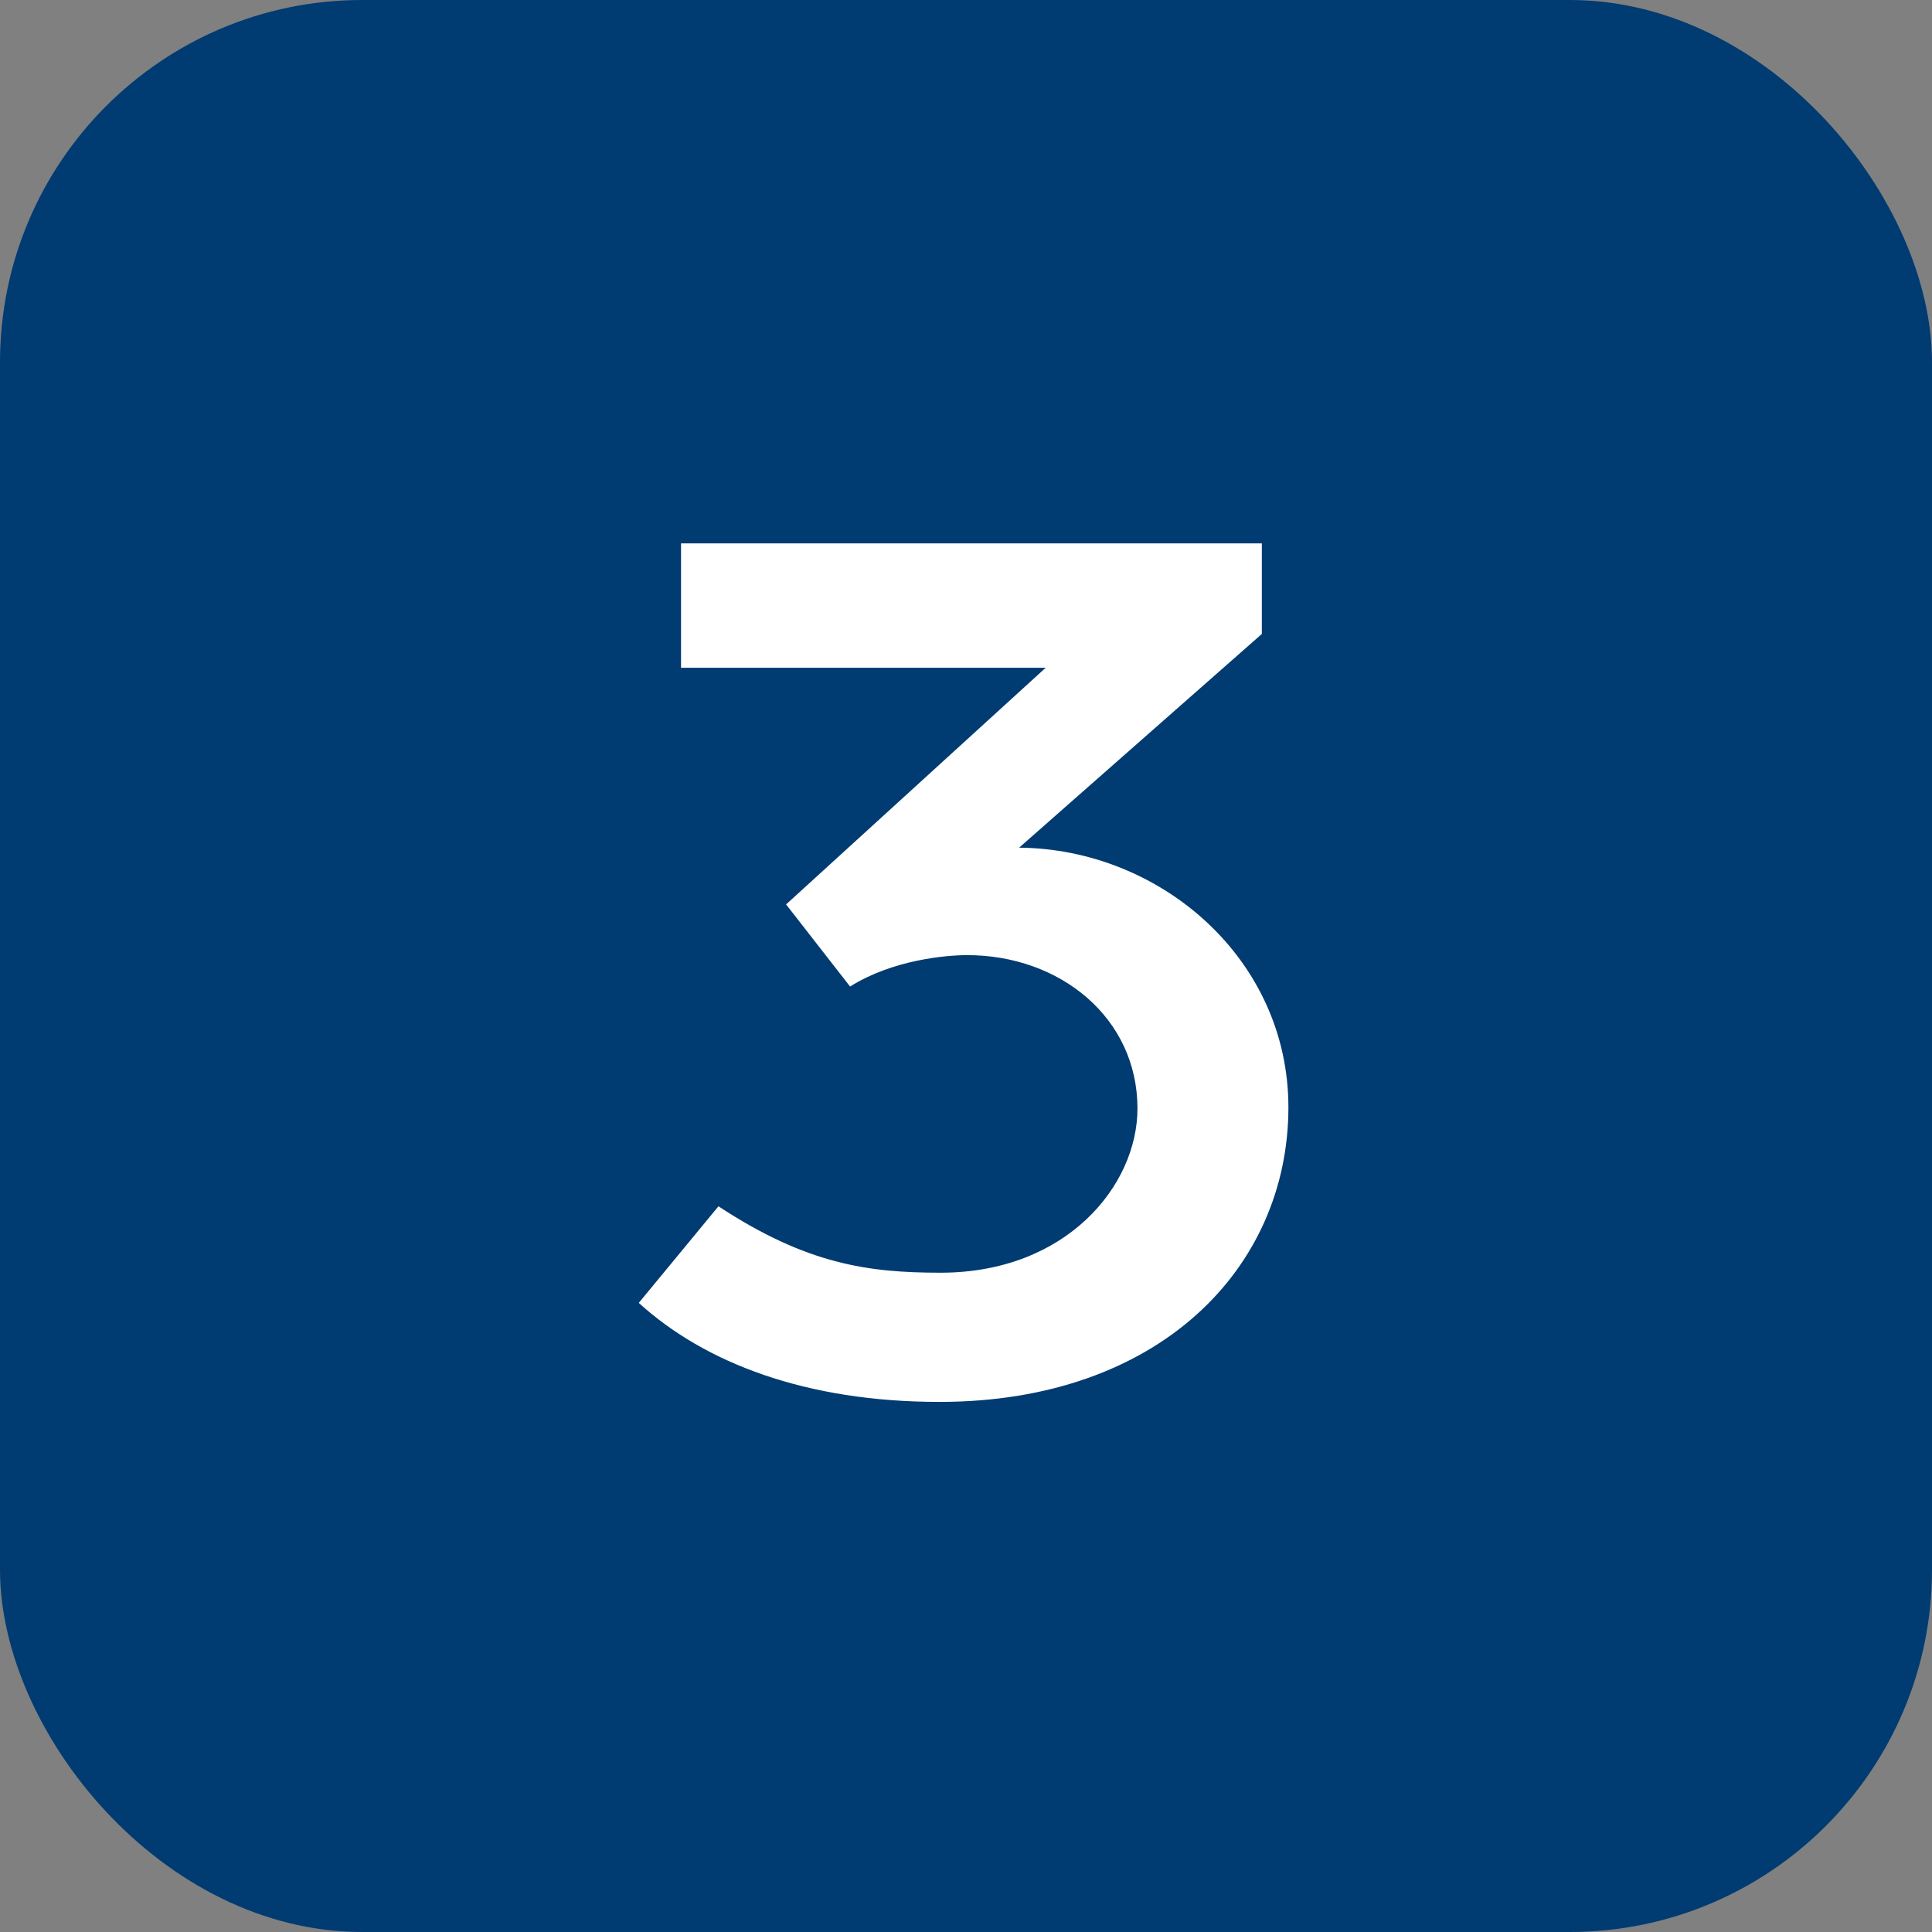
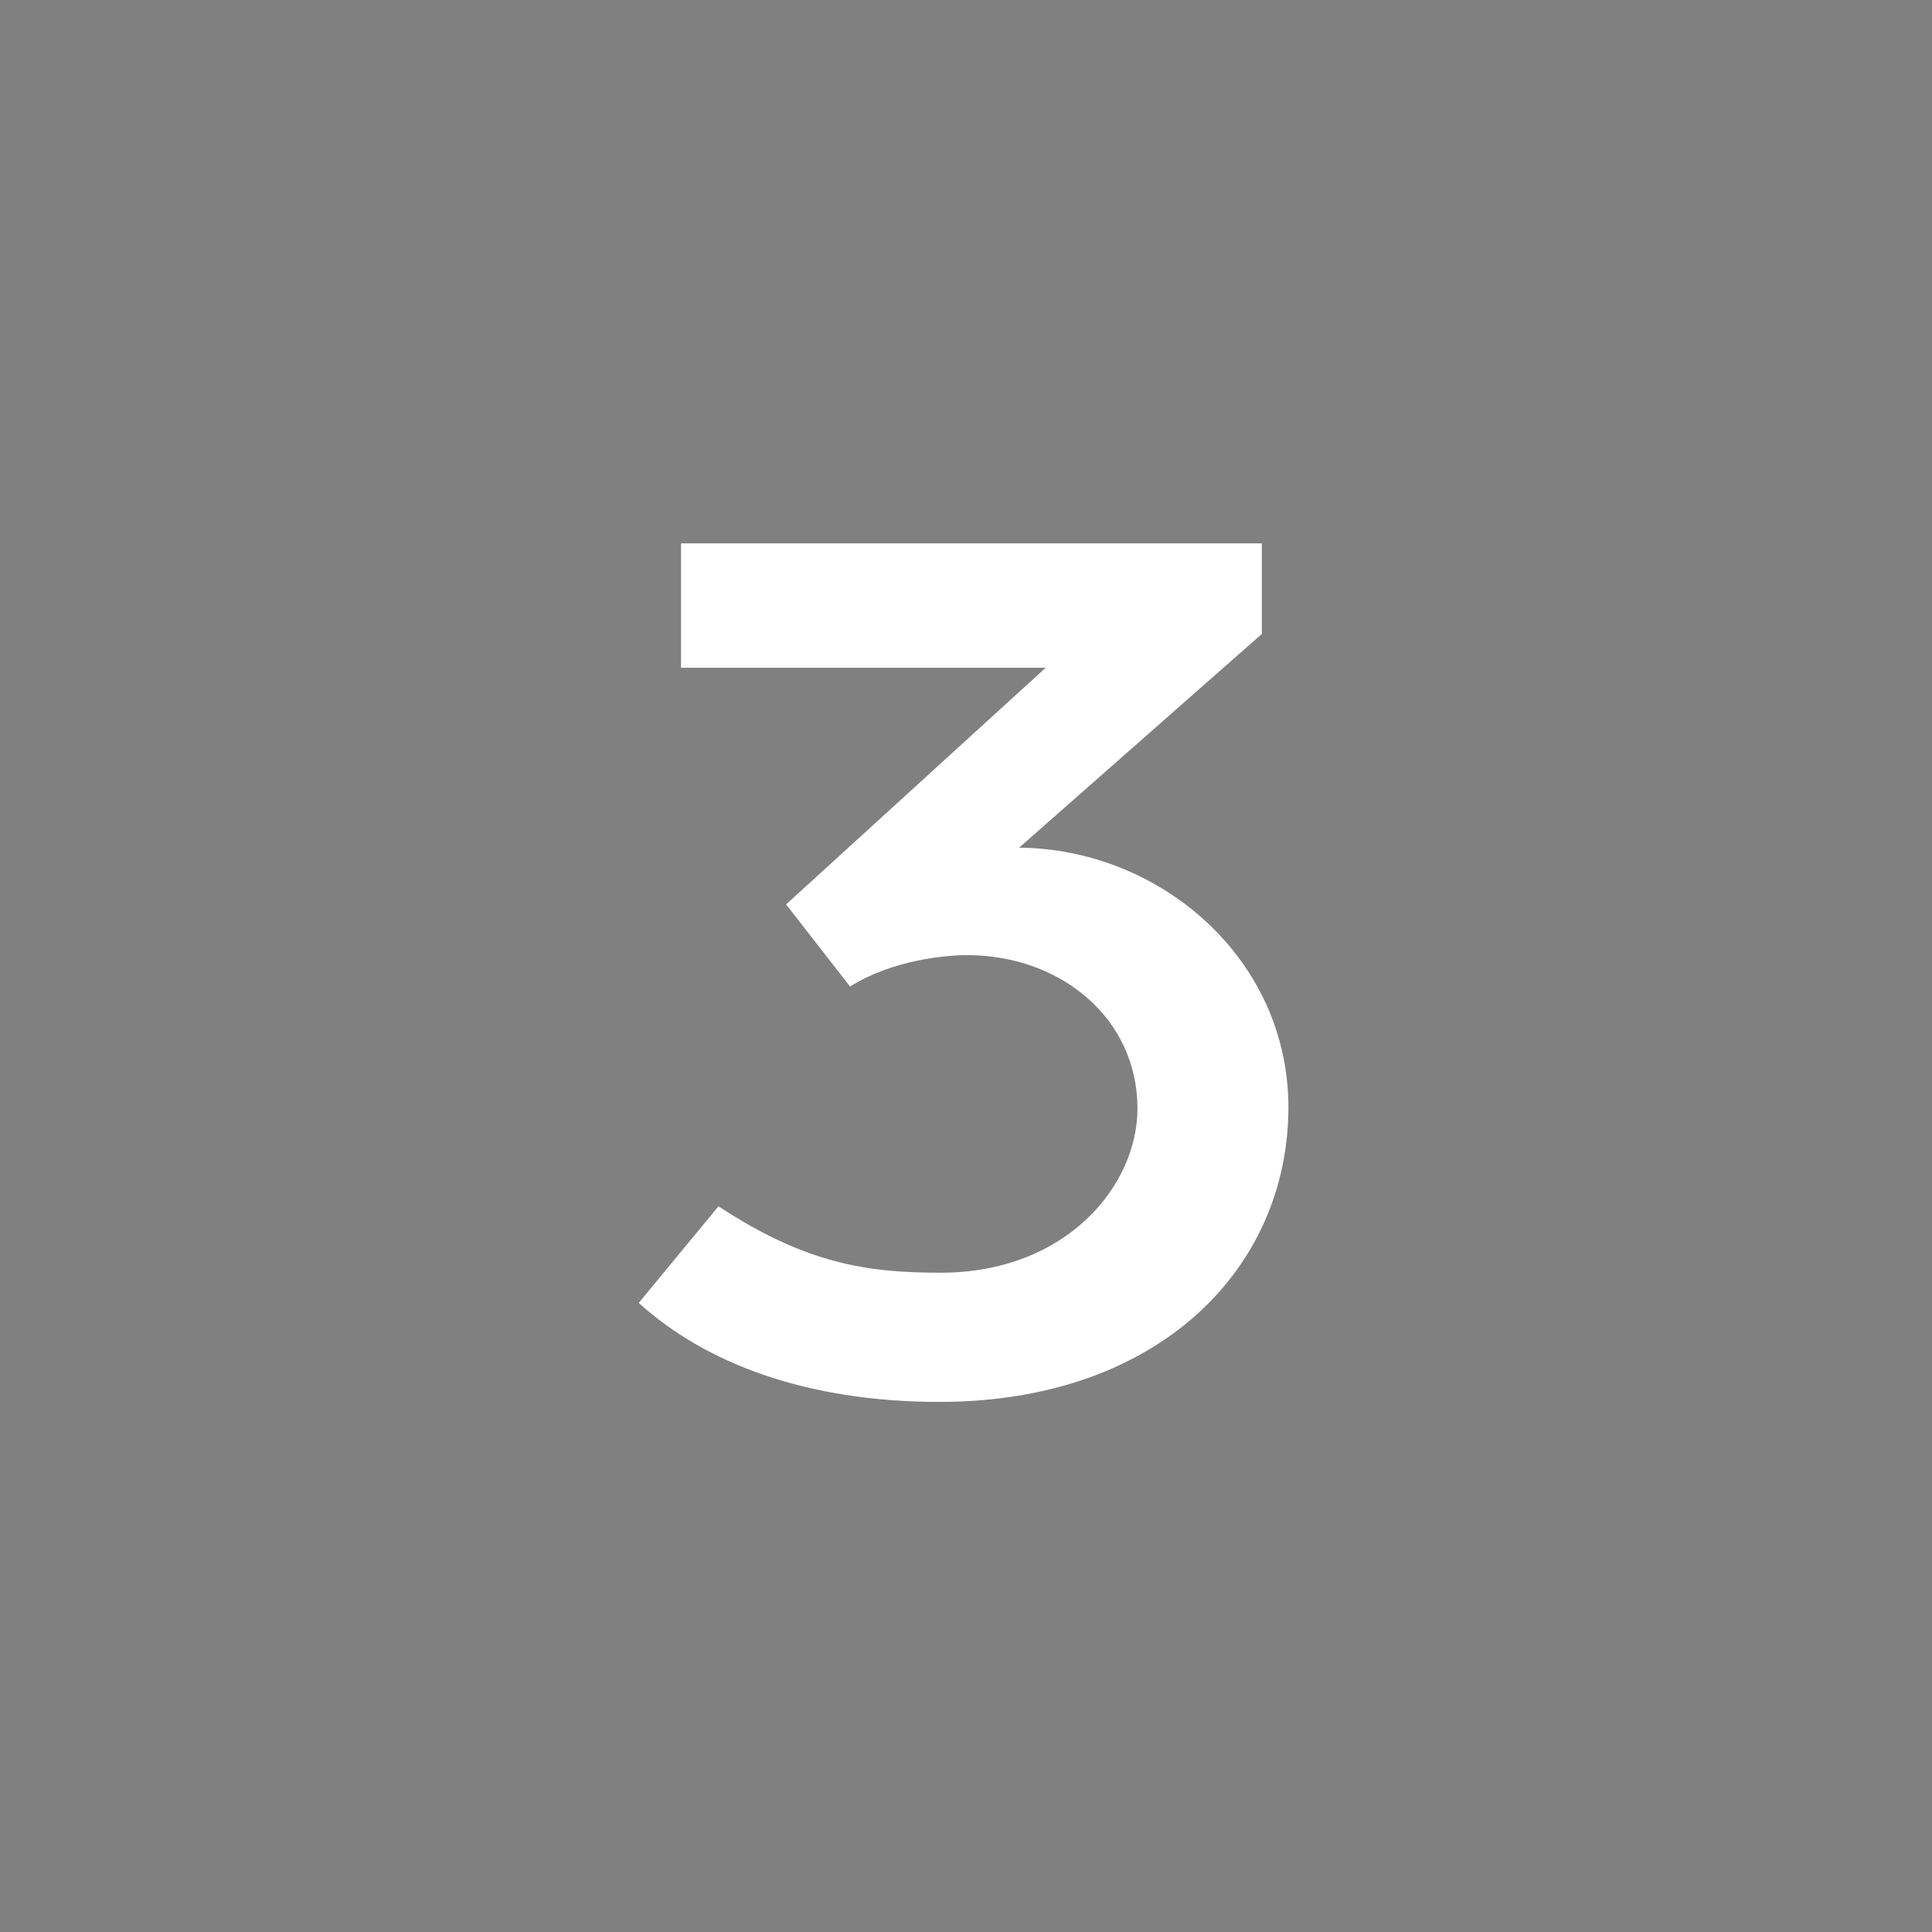
<svg xmlns="http://www.w3.org/2000/svg" width="32" height="32" viewBox="0 0 32 32" fill="none">
  <rect x="0" y="0" width="32" height="32" fill="#808080" stroke="none" />
-   <rect width="32" height="32" rx="6" fill="#003B71" />
-   <path d="M15.58 21.08C14.38 21.08 13.36 20.94 11.9 19.98L10.58 21.58C11.68 22.58 13.36 23.22 15.56 23.22C19.2 23.22 21.34 21 21.34 18.34C21.34 15.88 19.22 14.06 16.88 14.04L20.9 10.5V9H11.28V11.06H17.32L13.02 14.98L14.08 16.34C14.78 15.9 15.66 15.82 16.02 15.82C17.56 15.82 18.84 16.86 18.84 18.36C18.84 19.64 17.66 21.08 15.58 21.08Z" fill="white" />
+   <path d="M15.58 21.08C14.38 21.08 13.36 20.94 11.9 19.98L10.58 21.58C11.68 22.58 13.36 23.22 15.56 23.22C19.2 23.22 21.34 21 21.34 18.34C21.34 15.88 19.22 14.06 16.88 14.04L20.9 10.5V9H11.28V11.06H17.32L13.02 14.98L14.08 16.34C14.78 15.9 15.66 15.82 16.02 15.82C17.56 15.82 18.84 16.86 18.84 18.36C18.84 19.64 17.66 21.08 15.58 21.08" fill="white" />
</svg>